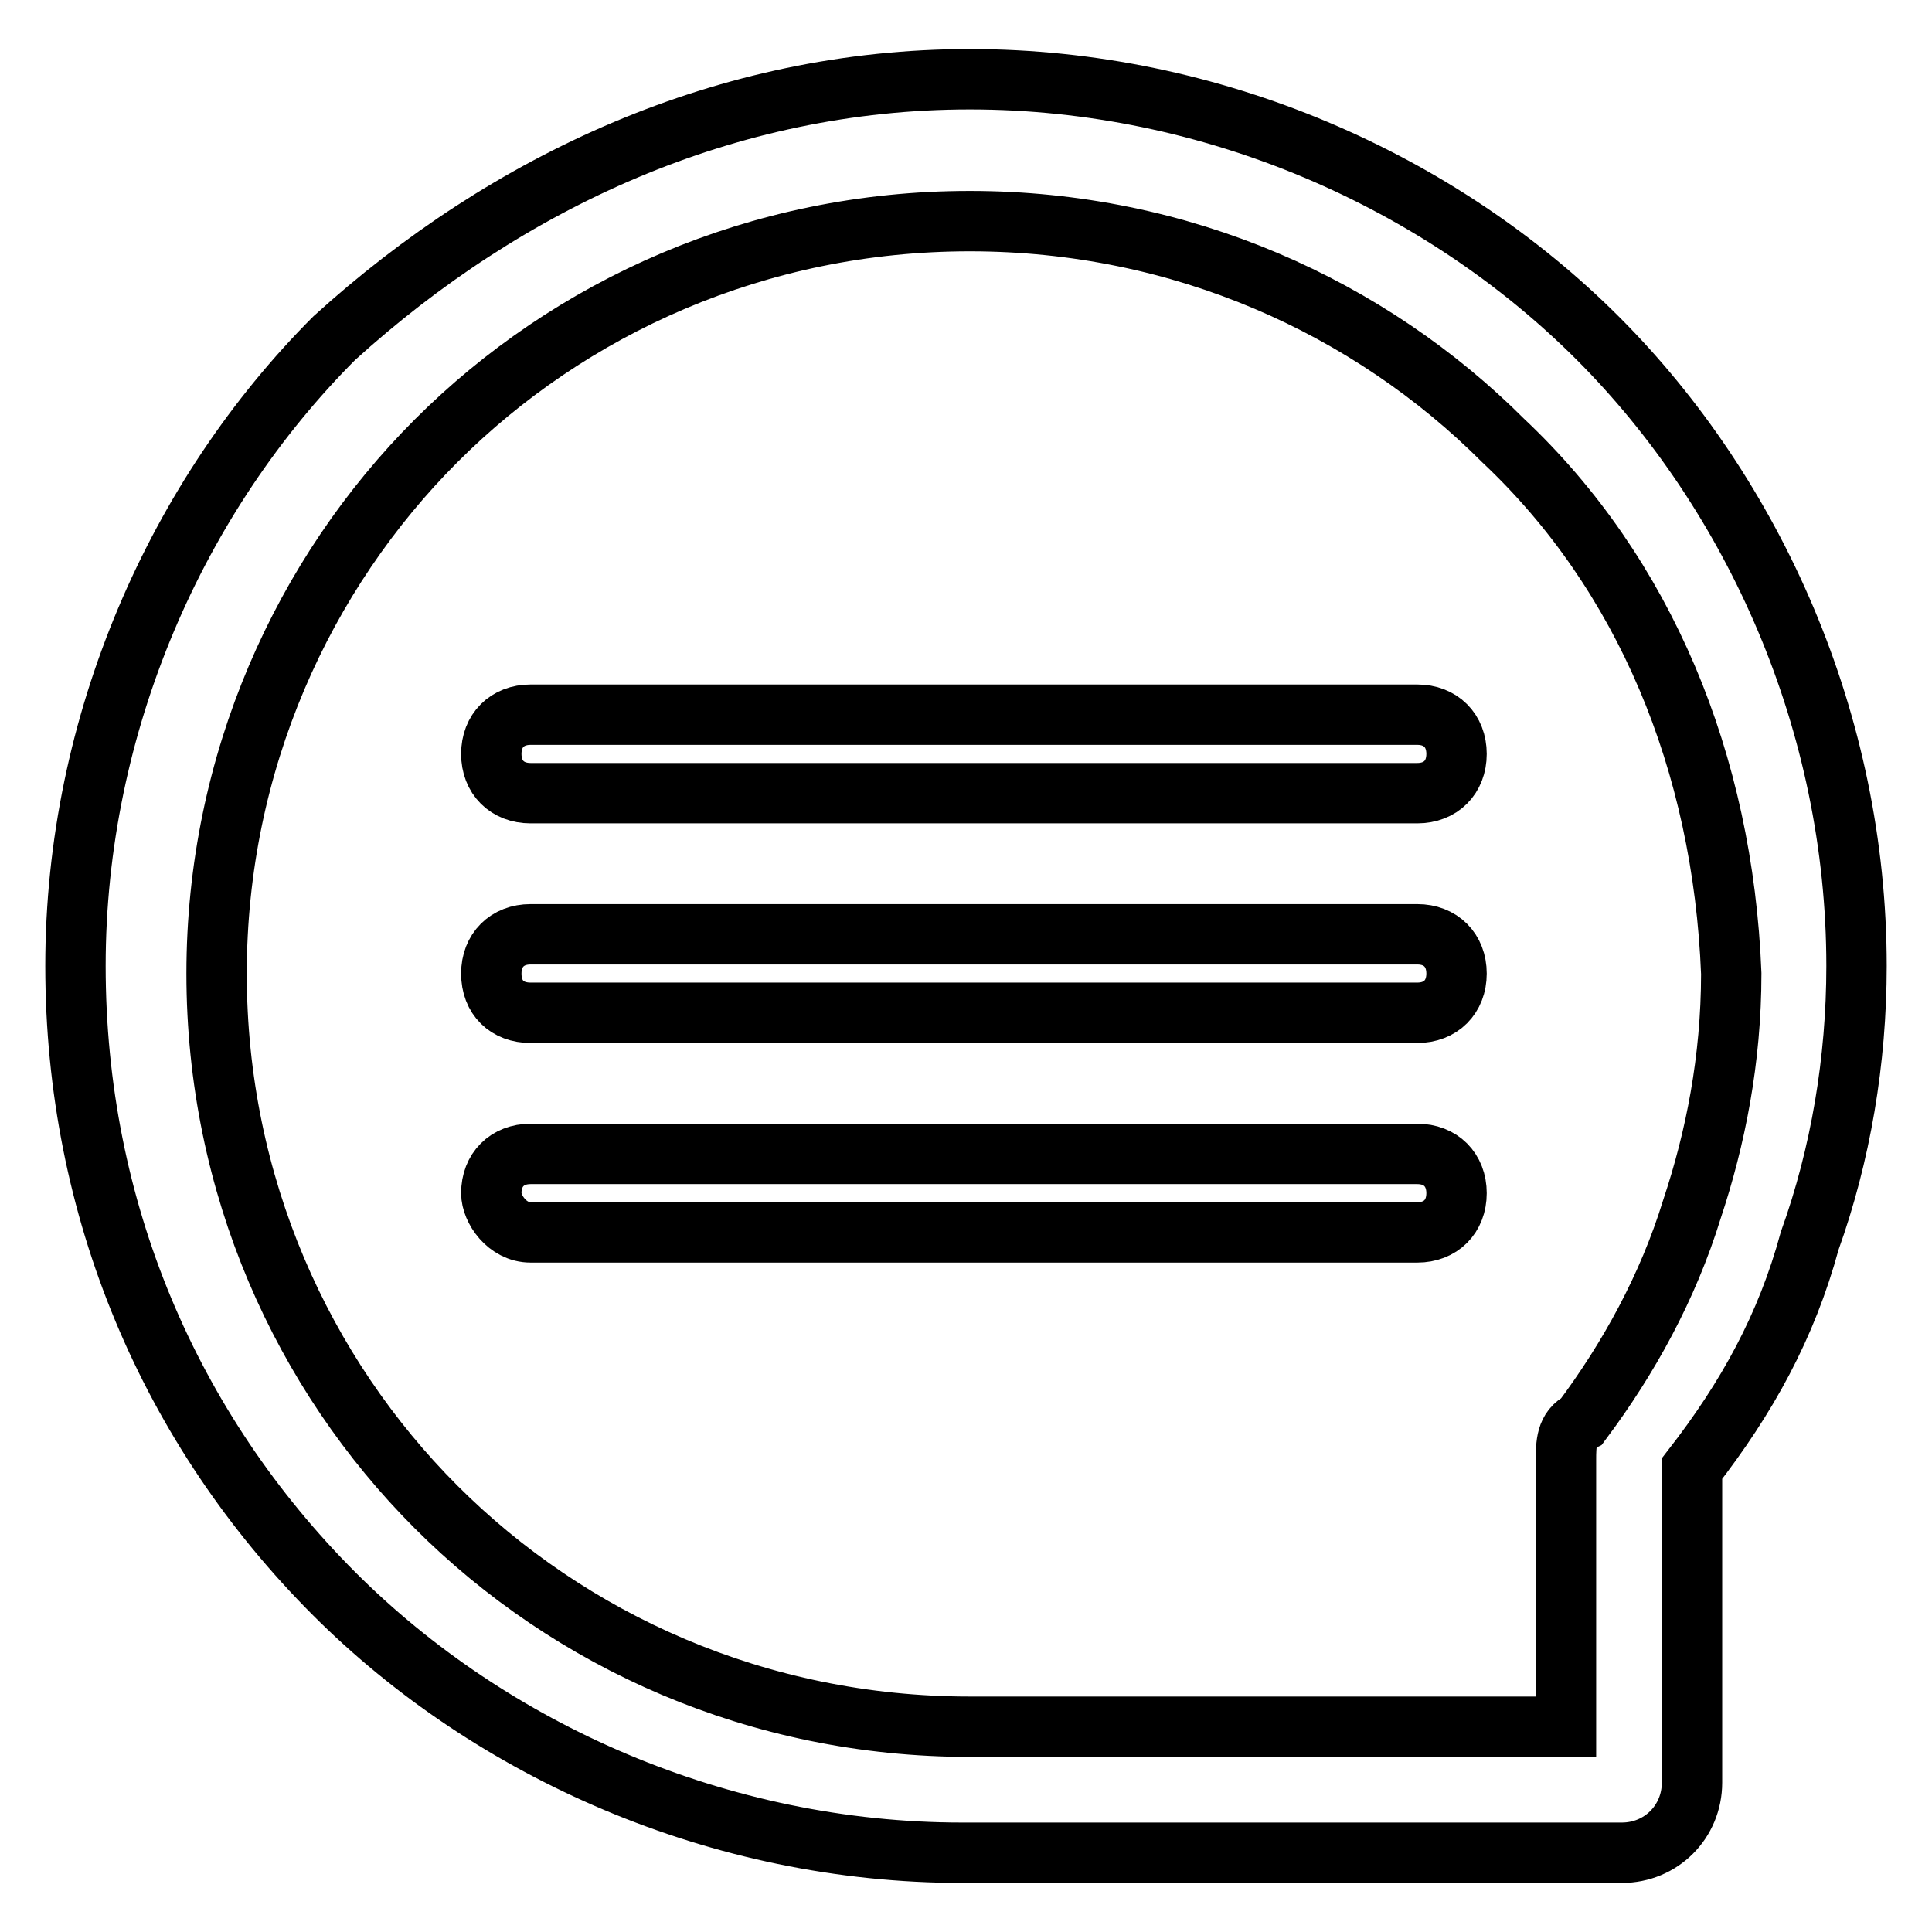
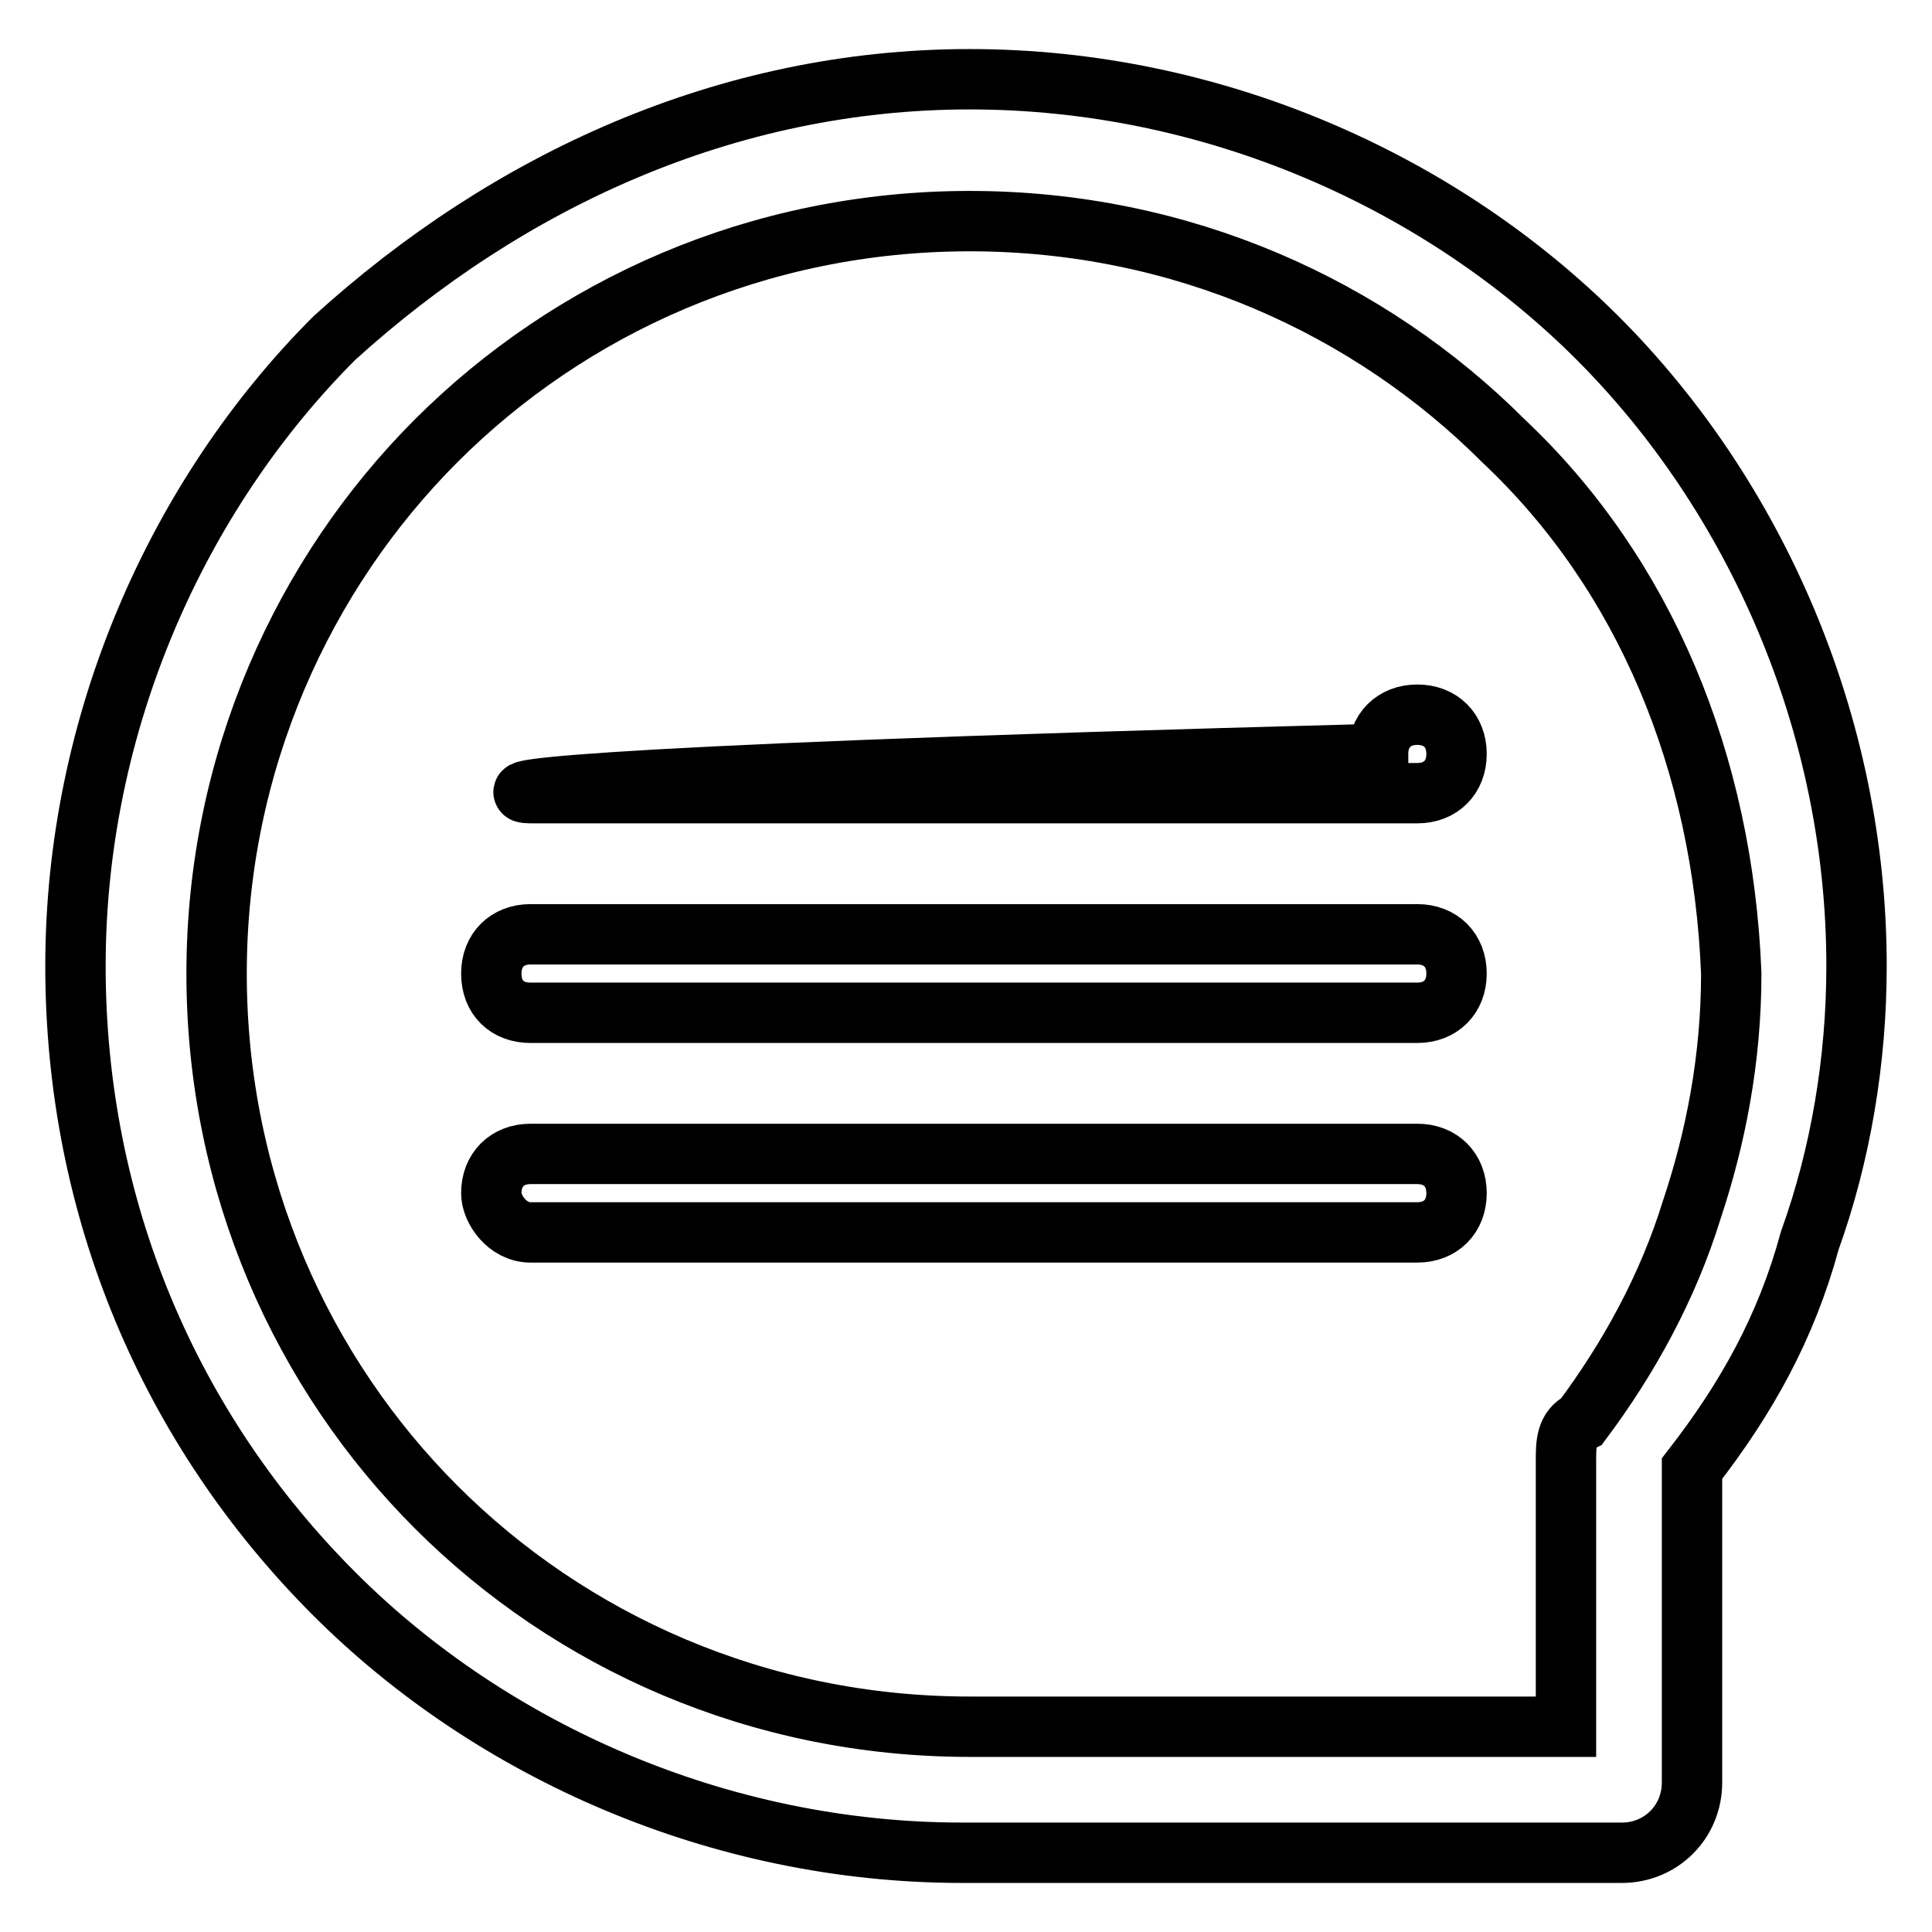
<svg xmlns="http://www.w3.org/2000/svg" version="1.1" x="0px" y="0px" viewBox="0 0 256 256" enable-background="new 0 0 256 256" xml:space="preserve">
  <g>
-     <path stroke-width="8" fill-opacity="0" stroke="#000000" d="M128.5,10.5c32.2,0,62.4,13.5,83.2,34.3C232.5,65.6,246,95.8,246,128c0,12.5-2.1,25-6.2,36.4 c-3.1,11.4-8.3,20.8-15.6,30.2v41.6c0,5.2-4.1,9.3-9.3,9.3h-87.4c-32.2,0-62.4-13.5-83.2-34.3C22.5,189.4,10,160.2,10,128 s13.5-62.4,34.3-83.2C67.2,24,96.3,10.5,128.5,10.5z M70.3,105.1h117.5c3.1,0,5.2-2.1,5.2-5.2c0-3.1-2.1-5.2-5.2-5.2H70.3 c-3.1,0-5.2,2.1-5.2,5.2C65.1,103,67.2,105.1,70.3,105.1z M70.3,134.2h117.5c3.1,0,5.2-2.1,5.2-5.2c0-3.1-2.1-5.2-5.2-5.2H70.3 c-3.1,0-5.2,2.1-5.2,5.2C65.1,132.2,67.2,134.2,70.3,134.2z M70.3,163.3h117.5c3.1,0,5.2-2.1,5.2-5.2s-2.1-5.2-5.2-5.2H70.3 c-3.1,0-5.2,2.1-5.2,5.2C65.1,160.2,67.2,163.3,70.3,163.3z M199.2,58.4c-17.7-17.7-42.6-29.1-70.7-29.1c-28.1,0-53,11.4-70.7,29.1 C40.2,76,28.7,101,28.7,129c0,28.1,11.4,53,29.1,70.7s42.6,29.1,70.7,29.1h79v-35.3c0-2.1,0-4.2,2.1-5.2 c6.2-8.3,11.4-17.7,14.6-28.1c3.1-9.3,5.2-19.8,5.2-31.2C228.3,101,217.9,76,199.2,58.4L199.2,58.4z" />
+     <path stroke-width="8" fill-opacity="0" stroke="#000000" d="M128.5,10.5c32.2,0,62.4,13.5,83.2,34.3C232.5,65.6,246,95.8,246,128c0,12.5-2.1,25-6.2,36.4 c-3.1,11.4-8.3,20.8-15.6,30.2v41.6c0,5.2-4.1,9.3-9.3,9.3h-87.4c-32.2,0-62.4-13.5-83.2-34.3C22.5,189.4,10,160.2,10,128 s13.5-62.4,34.3-83.2C67.2,24,96.3,10.5,128.5,10.5z M70.3,105.1h117.5c3.1,0,5.2-2.1,5.2-5.2c0-3.1-2.1-5.2-5.2-5.2c-3.1,0-5.2,2.1-5.2,5.2C65.1,103,67.2,105.1,70.3,105.1z M70.3,134.2h117.5c3.1,0,5.2-2.1,5.2-5.2c0-3.1-2.1-5.2-5.2-5.2H70.3 c-3.1,0-5.2,2.1-5.2,5.2C65.1,132.2,67.2,134.2,70.3,134.2z M70.3,163.3h117.5c3.1,0,5.2-2.1,5.2-5.2s-2.1-5.2-5.2-5.2H70.3 c-3.1,0-5.2,2.1-5.2,5.2C65.1,160.2,67.2,163.3,70.3,163.3z M199.2,58.4c-17.7-17.7-42.6-29.1-70.7-29.1c-28.1,0-53,11.4-70.7,29.1 C40.2,76,28.7,101,28.7,129c0,28.1,11.4,53,29.1,70.7s42.6,29.1,70.7,29.1h79v-35.3c0-2.1,0-4.2,2.1-5.2 c6.2-8.3,11.4-17.7,14.6-28.1c3.1-9.3,5.2-19.8,5.2-31.2C228.3,101,217.9,76,199.2,58.4L199.2,58.4z" />
  </g>
</svg>